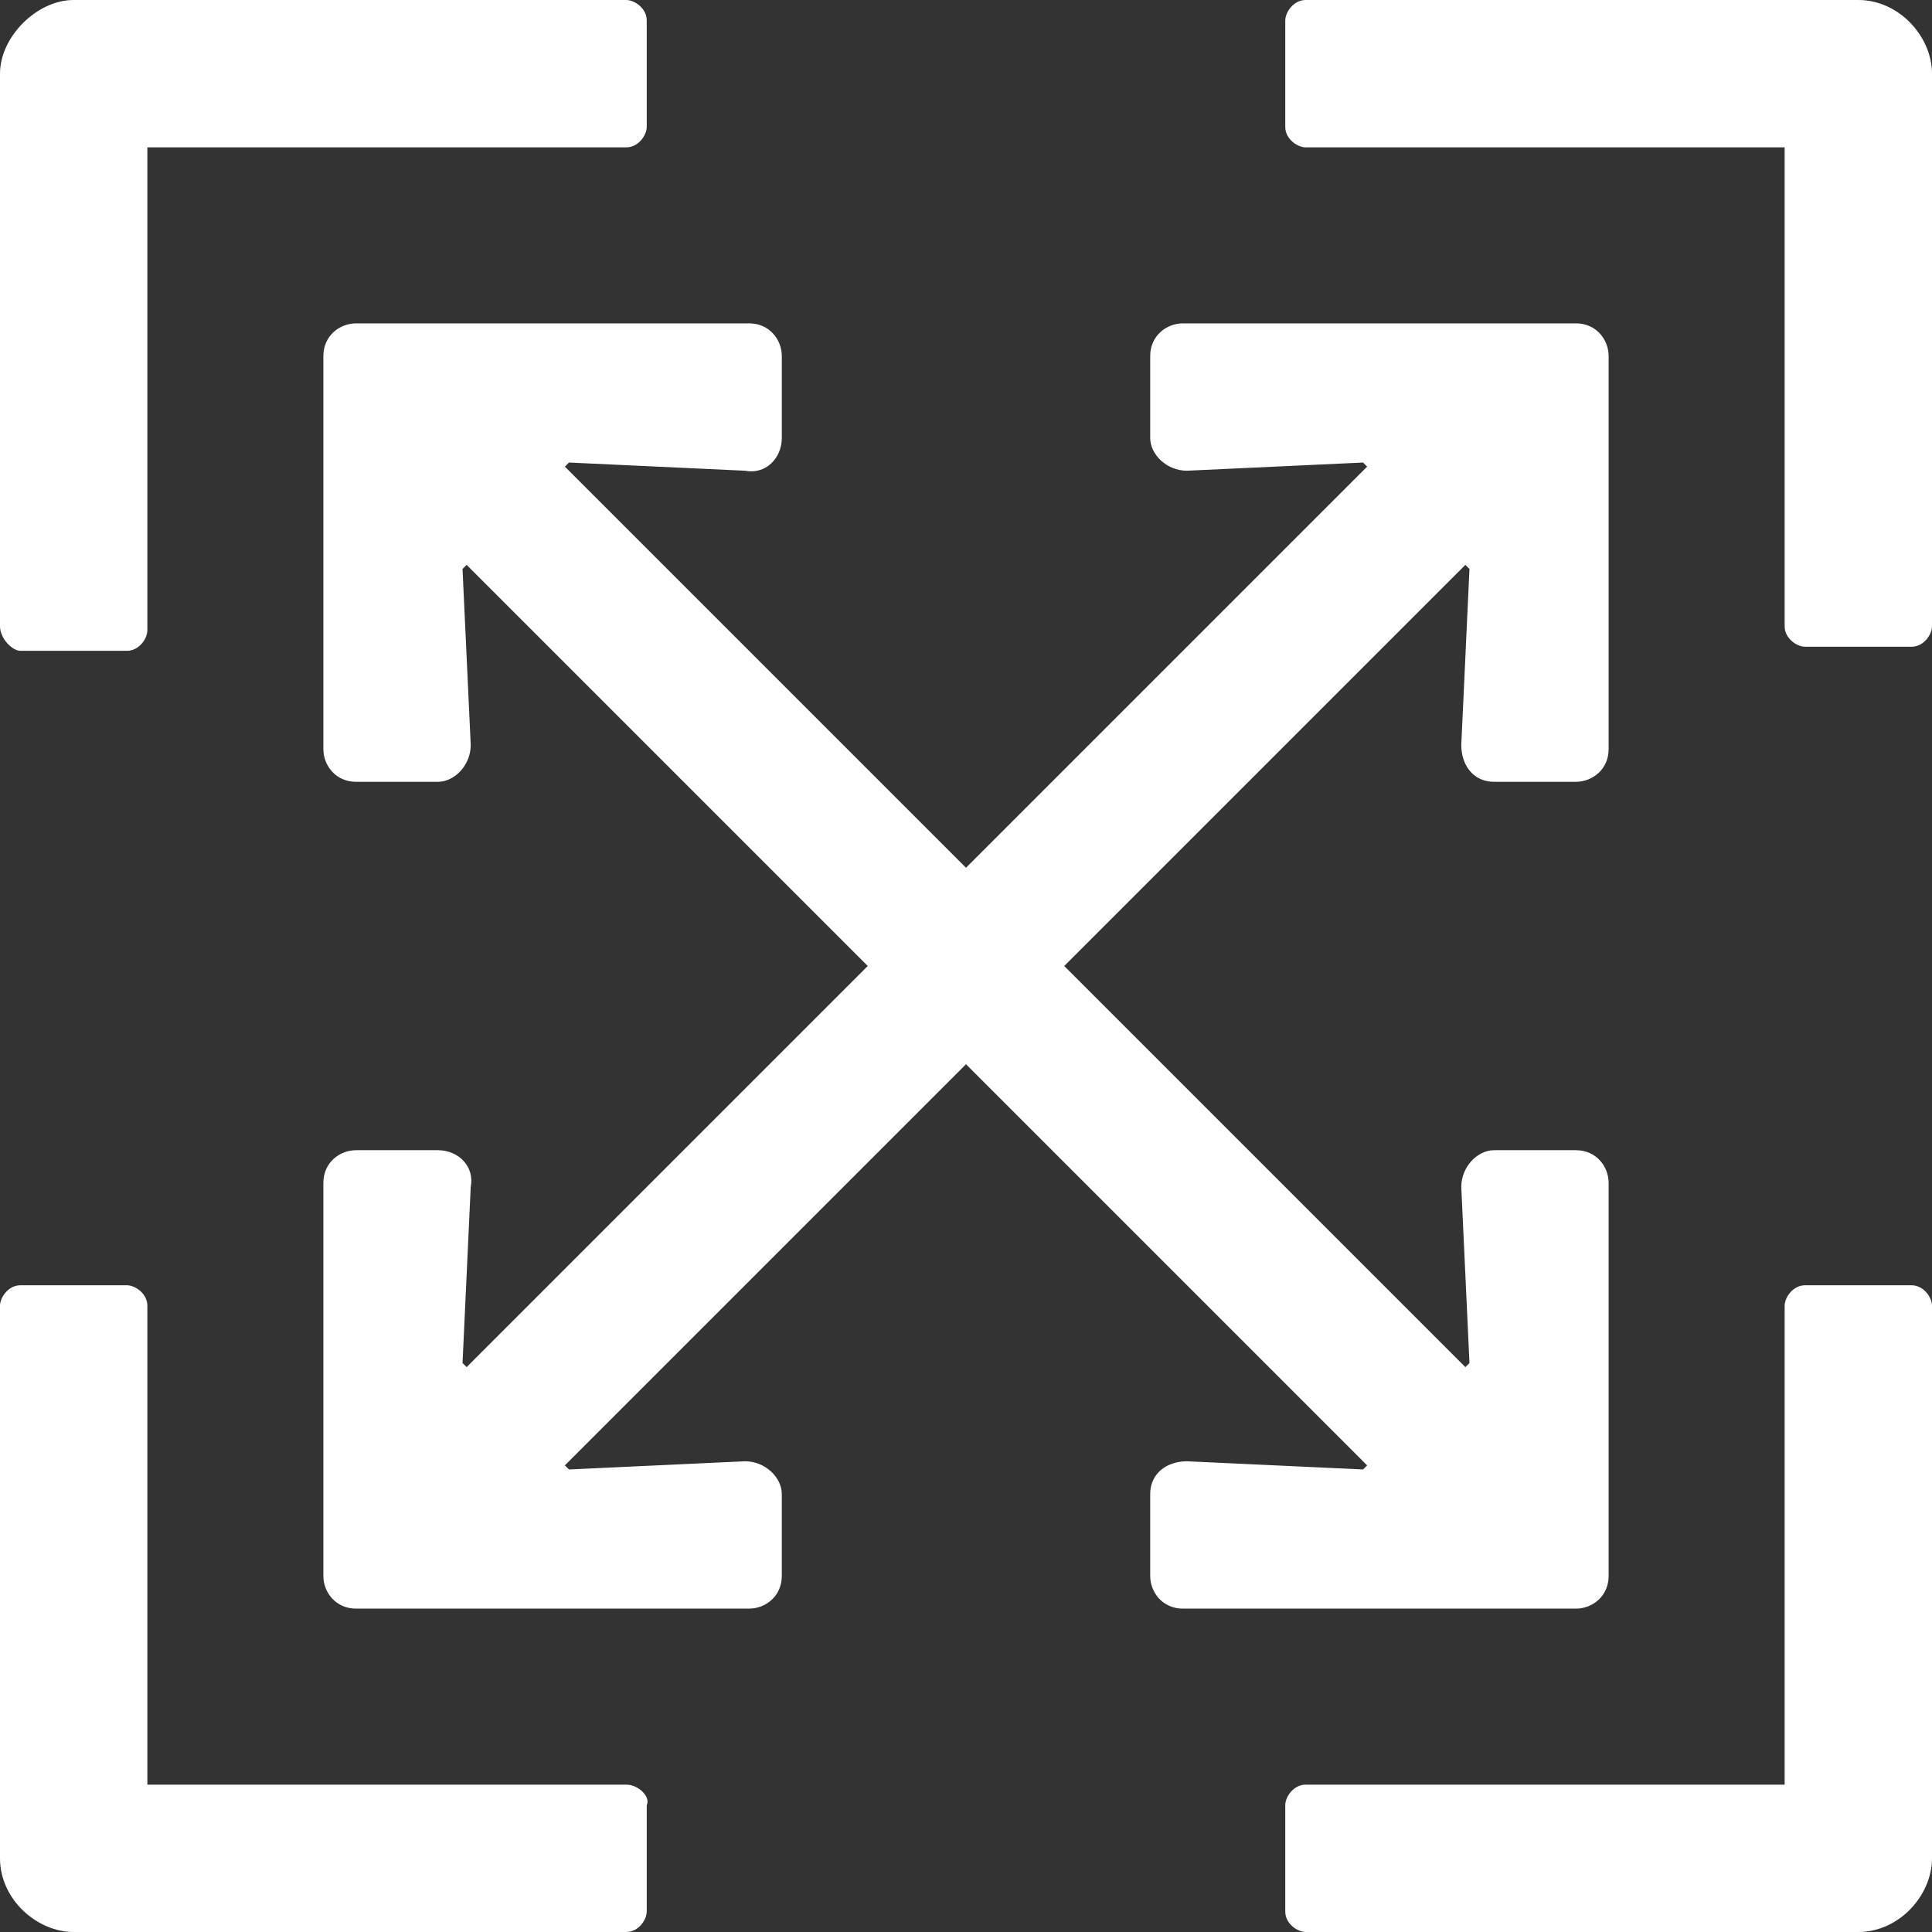
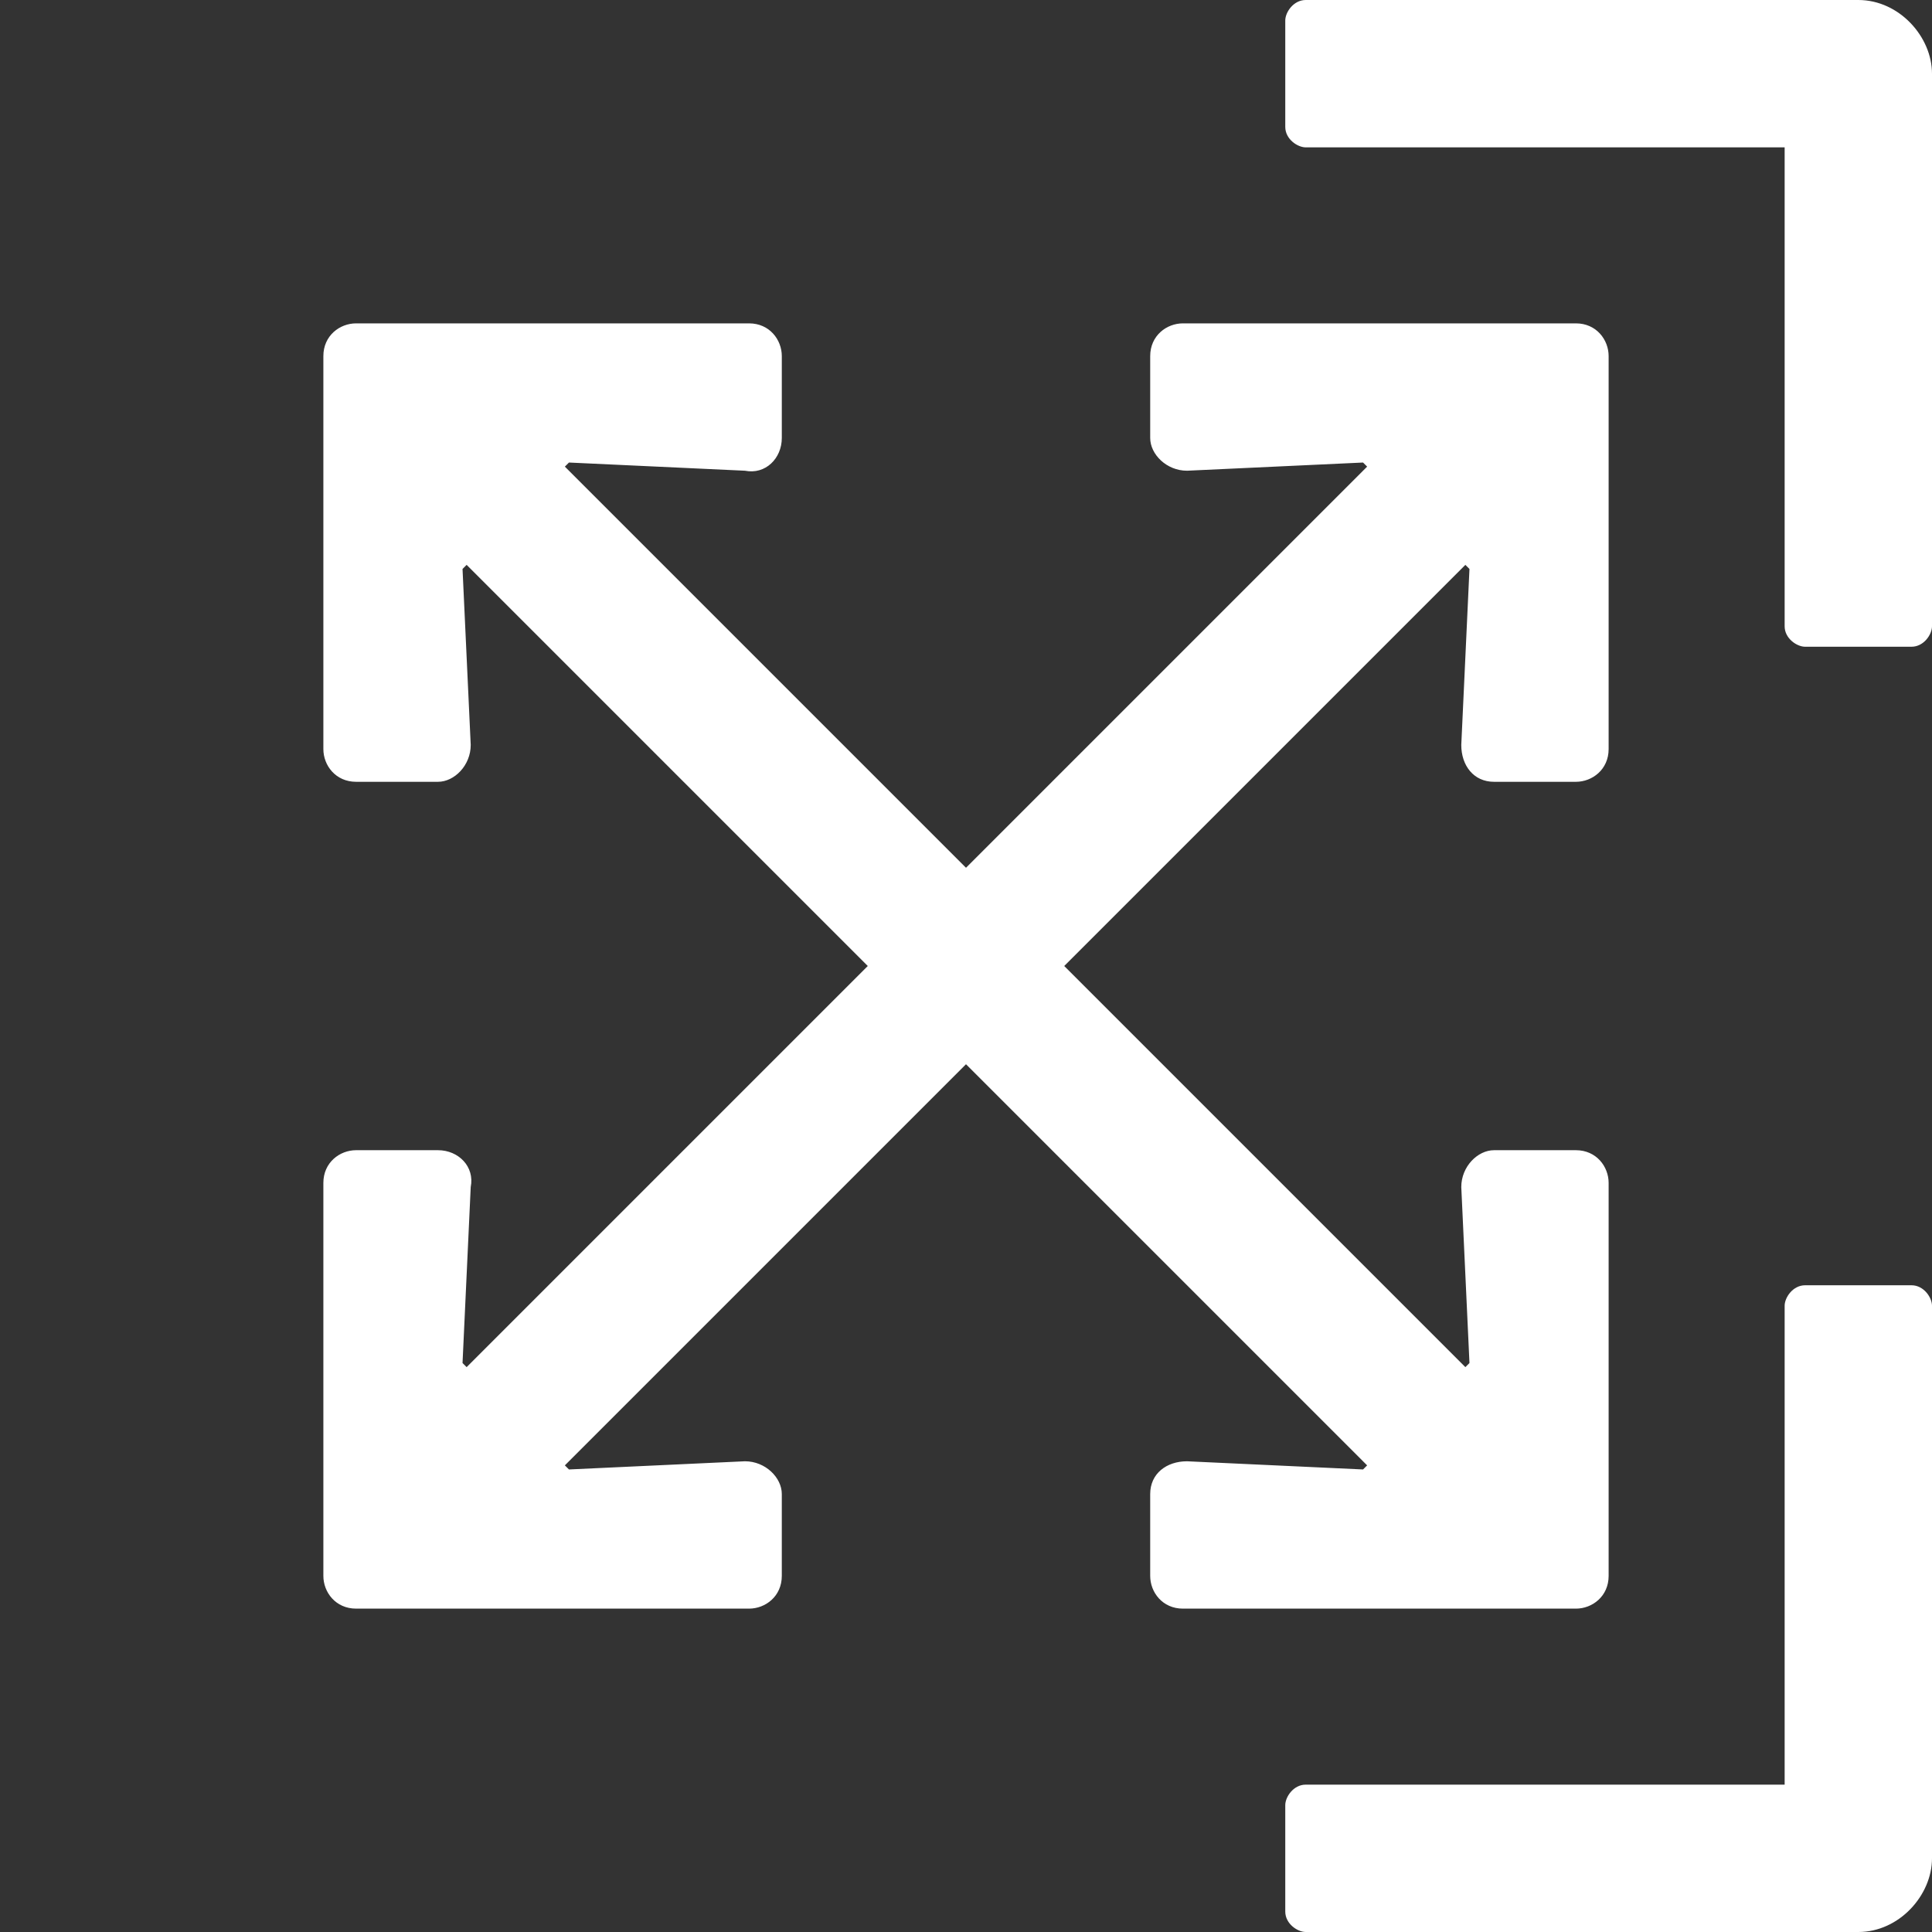
<svg xmlns="http://www.w3.org/2000/svg" id="Layer_1" x="0px" y="0px" viewBox="0 0 47.2 47.2" style="enable-background:new 0 0 47.2 47.2;" xml:space="preserve">
  <rect x="0" y="0" width="47.2" height="47.2" fill="#333333" stroke="none" />
  <style type="text/css"> .st0{fill:#FFFFFF;} </style>
  <g>
    <path class="st0" d="M45.4,0H31.9c-0.3,0-0.5,0.3-0.5,0.5v2.6c0,0.3,0.3,0.5,0.5,0.5h11.7v11.7c0,0.3,0.3,0.5,0.5,0.5h2.6 c0.3,0,0.5-0.3,0.5-0.5V1.8C47.2,0.9,46.4,0,45.4,0z" />
-     <path class="st0" d="M15.3,43.6H3.6V31.9c0-0.3-0.3-0.5-0.5-0.5H0.5c-0.3,0-0.5,0.3-0.5,0.5v13.5c0,1,0.9,1.8,1.8,1.8h13.5 c0.3,0,0.5-0.3,0.5-0.5v-2.6C15.9,43.9,15.6,43.6,15.3,43.6z" />
    <path class="st0" d="M46.7,31.4h-2.6c-0.3,0-0.5,0.3-0.5,0.5v11.7H31.9c-0.3,0-0.5,0.3-0.5,0.5v2.6c0,0.3,0.3,0.5,0.5,0.5h13.5 c1,0,1.8-0.9,1.8-1.8V31.9C47.2,31.7,47,31.4,46.7,31.4z" />
-     <path class="st0" d="M0.5,15.9h2.6c0.3,0,0.5-0.3,0.5-0.5V3.6h11.7c0.3,0,0.5-0.3,0.5-0.5V0.5c0-0.3-0.3-0.5-0.5-0.5H1.8 C0.9,0,0,0.9,0,1.8v13.5C0,15.6,0.3,15.9,0.5,15.9z" />
    <path class="st0" d="M39.3,38.5v-9.6c0-0.4-0.3-0.8-0.8-0.8h-2c-0.4,0-0.8,0.4-0.8,0.9l0.2,4.3l-0.1,0.1L26,23.6l9.8-9.8l0.1,0.1 l-0.2,4.3c0,0.5,0.3,0.9,0.8,0.9h2c0.4,0,0.8-0.3,0.8-0.8V8.7c0-0.4-0.3-0.8-0.8-0.8h-9.6c-0.4,0-0.8,0.3-0.8,0.8v2 c0,0.4,0.4,0.8,0.9,0.8l4.3-0.2l0.1,0.1l-9.8,9.8l-9.8-9.8l0.1-0.1l4.3,0.2c0.5,0.1,0.9-0.3,0.9-0.8v-2c0-0.4-0.3-0.8-0.8-0.8H8.7 c-0.4,0-0.8,0.3-0.8,0.8v9.6c0,0.4,0.3,0.8,0.8,0.8h2c0.4,0,0.8-0.4,0.8-0.9l-0.2-4.3l0.1-0.1l9.8,9.8l-9.8,9.8l-0.1-0.1l0.2-4.3 c0.1-0.5-0.3-0.9-0.8-0.9h-2c-0.4,0-0.8,0.3-0.8,0.8v9.6c0,0.4,0.3,0.8,0.8,0.8h9.6c0.4,0,0.8-0.3,0.8-0.8v-2 c0-0.4-0.4-0.8-0.9-0.8l-4.3,0.2l-0.1-0.1l9.8-9.8l9.8,9.8l-0.1,0.1L29,35.7c-0.5,0-0.9,0.3-0.9,0.8v2c0,0.4,0.3,0.8,0.8,0.8h9.6 C38.9,39.3,39.3,39,39.3,38.5z" />
  </g>
</svg>